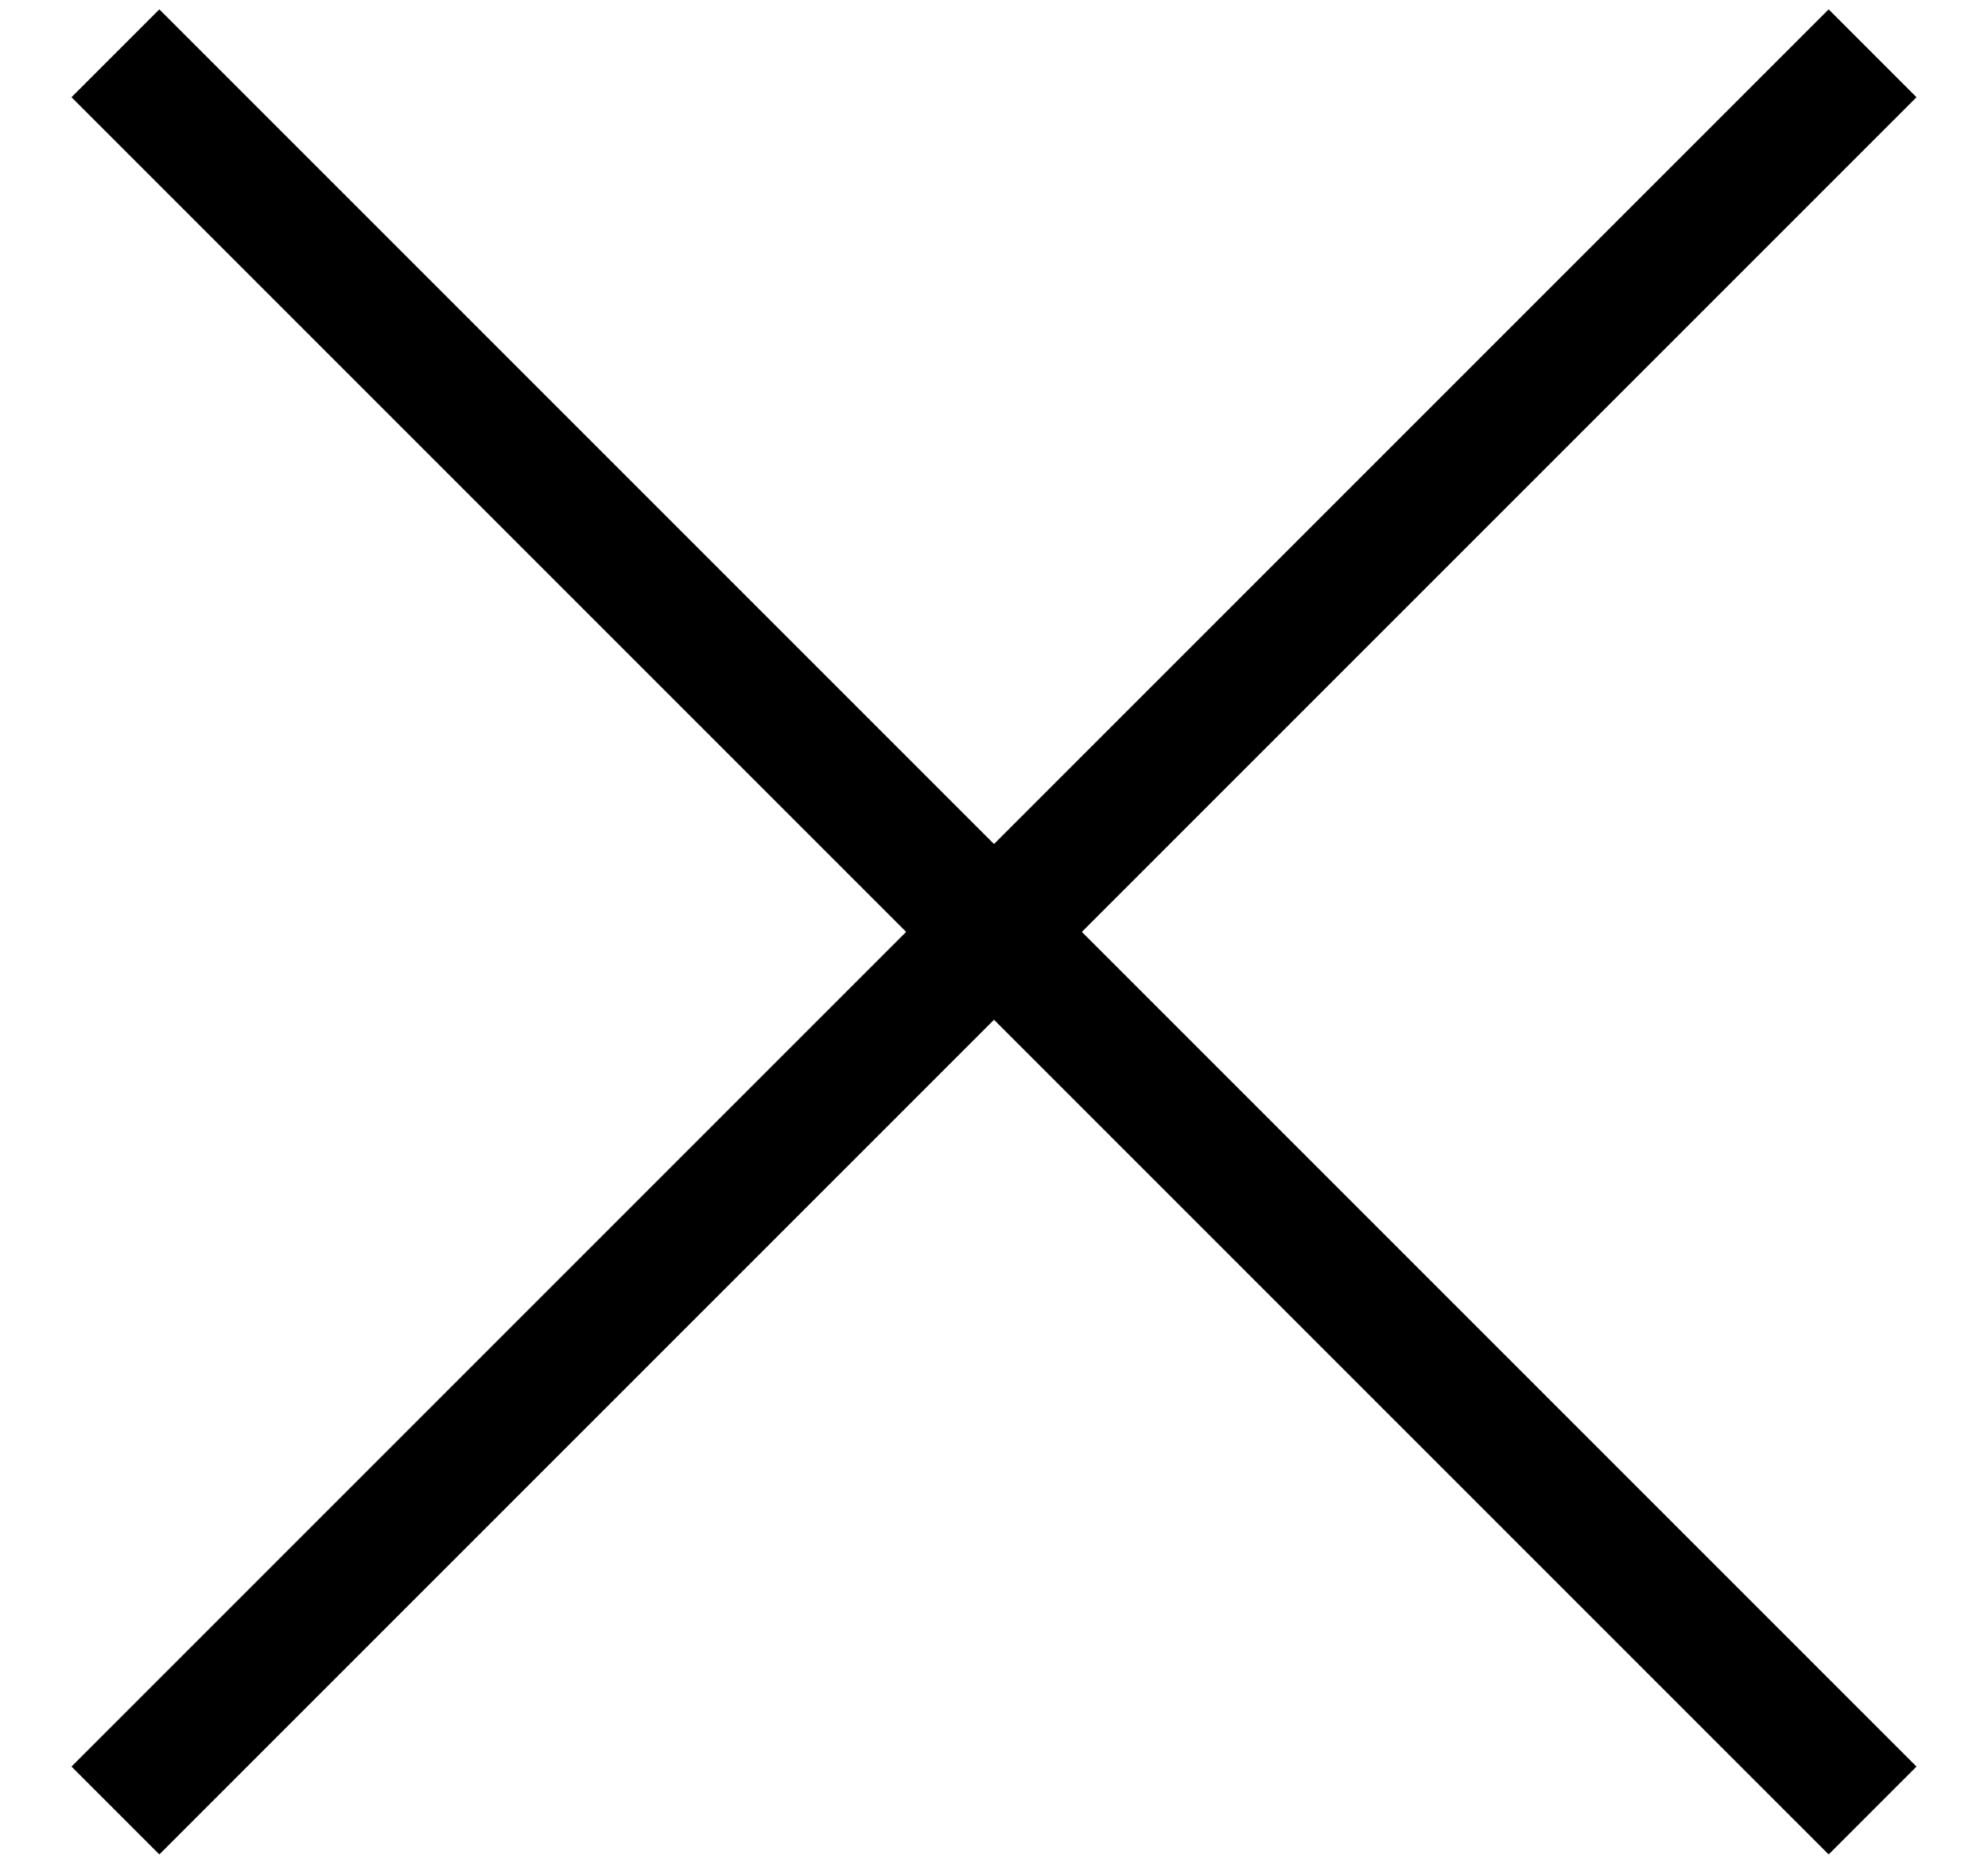
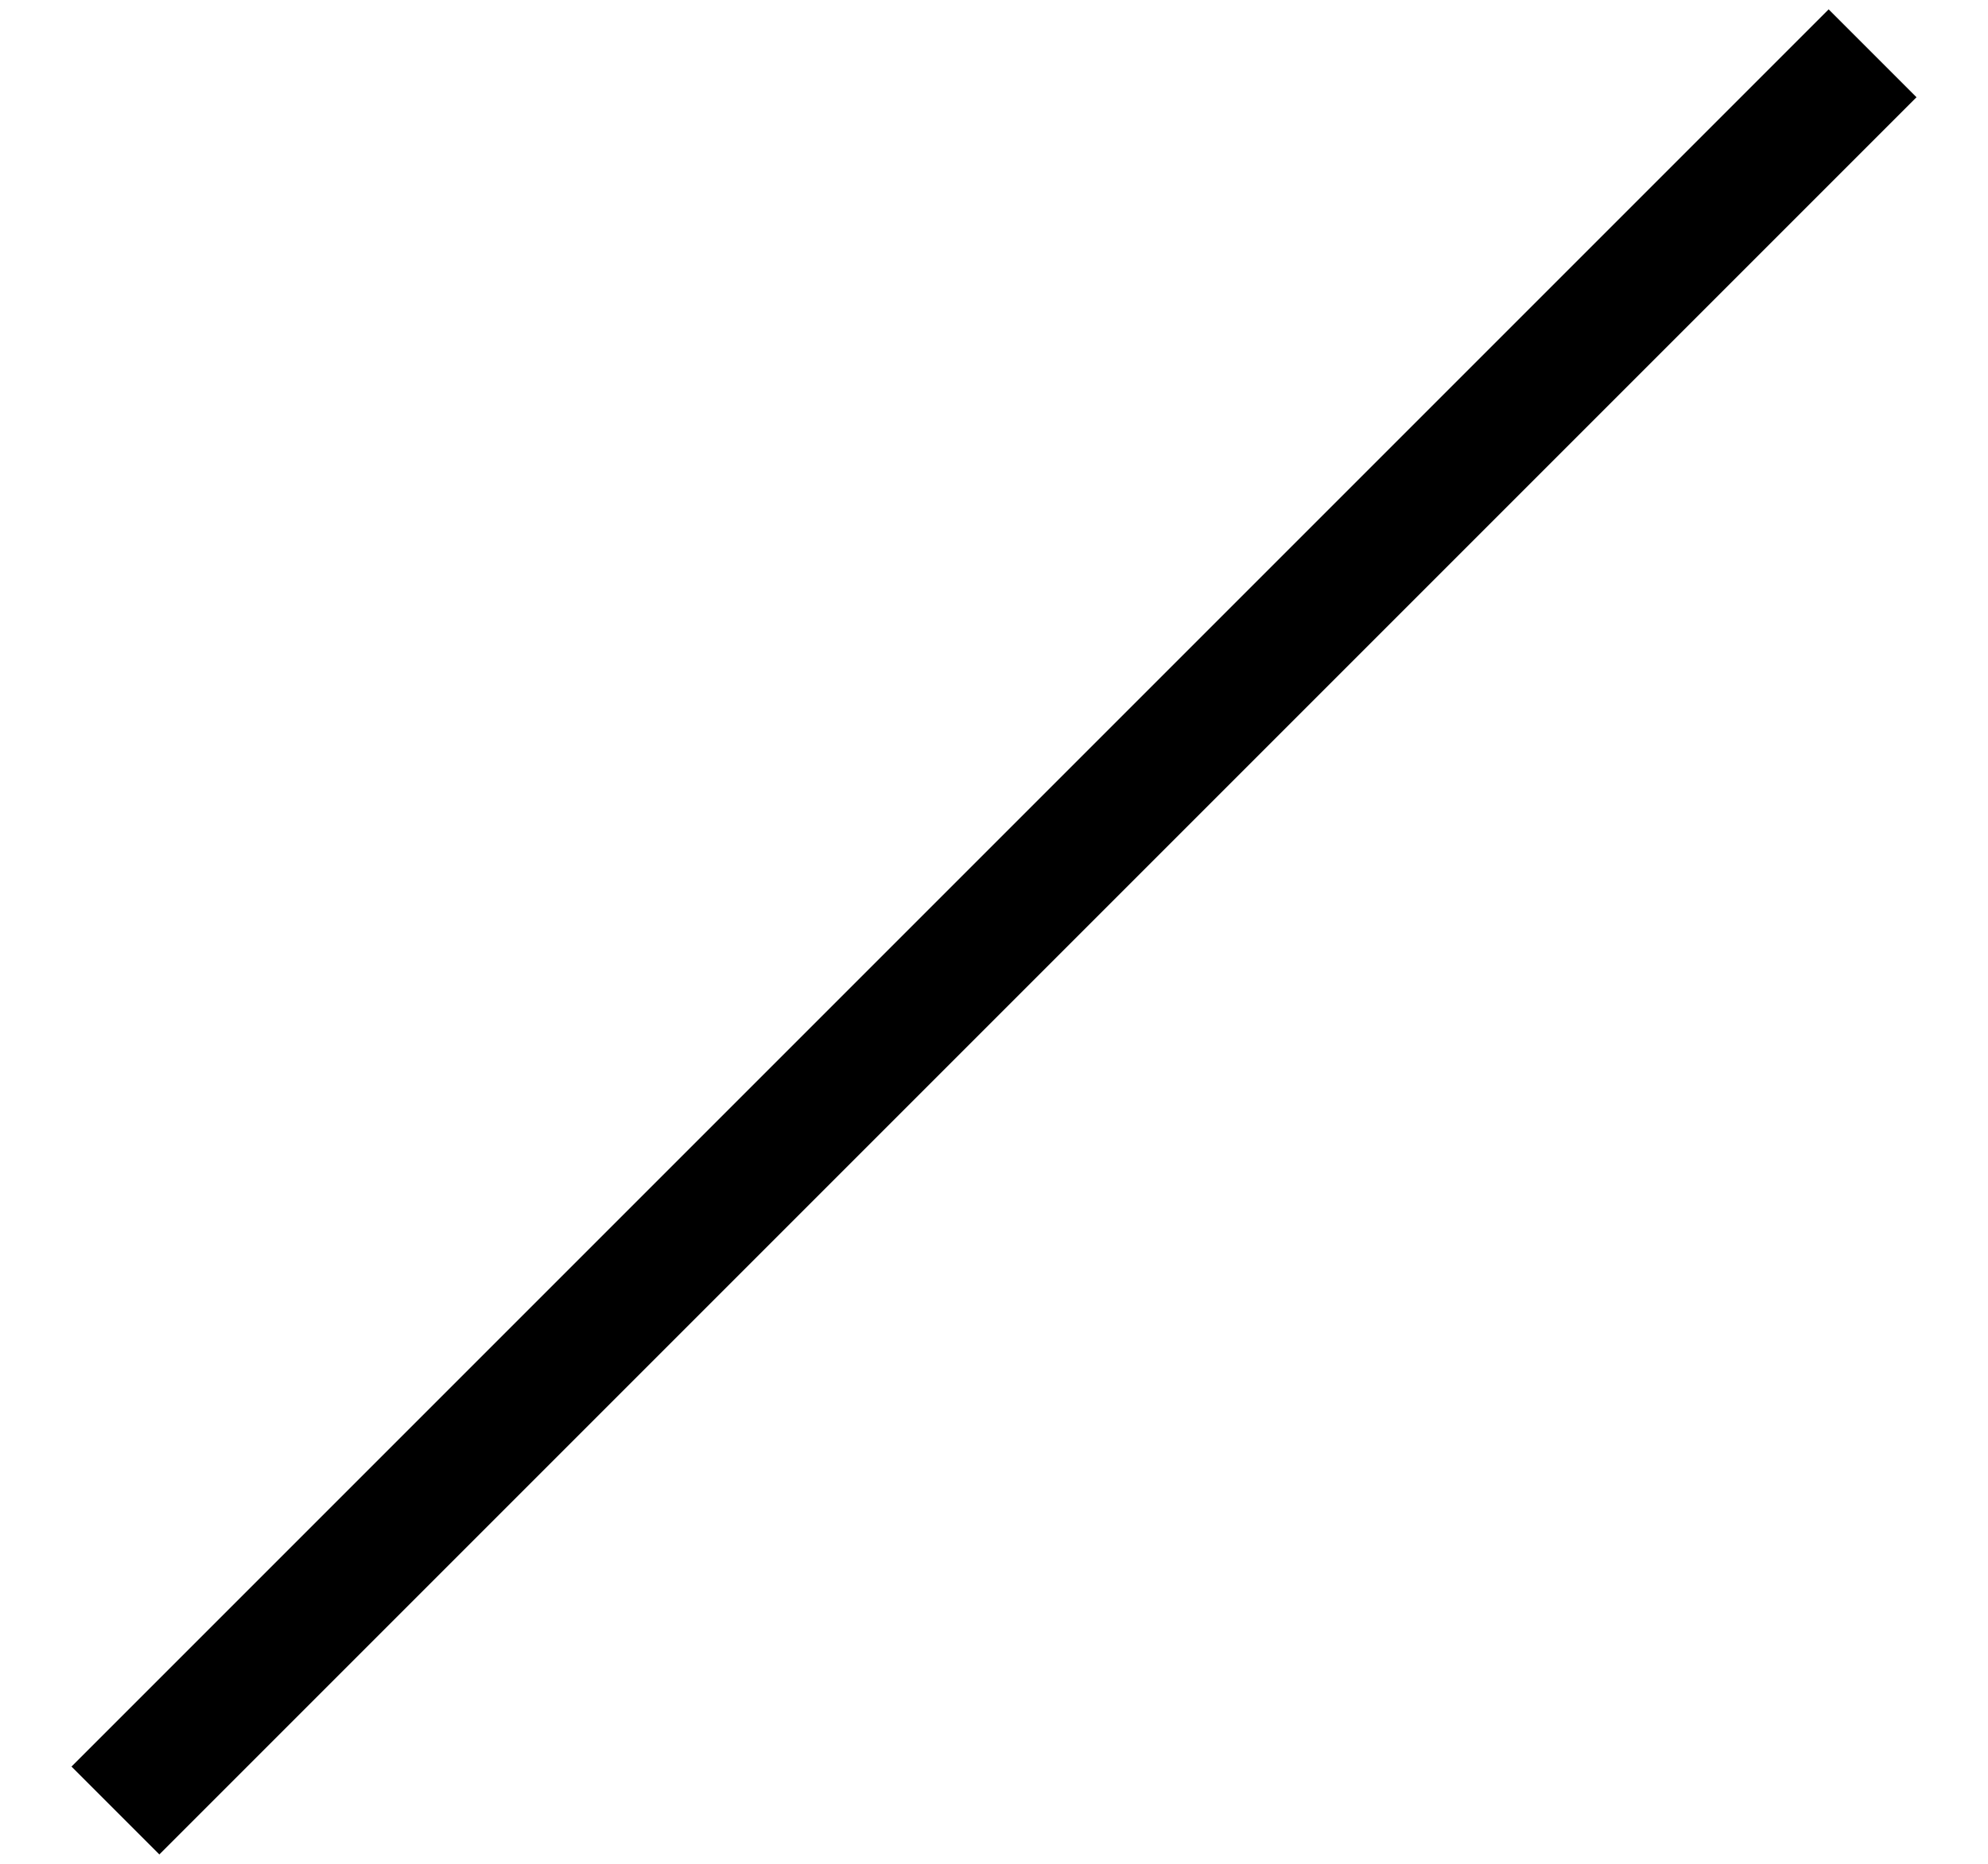
<svg xmlns="http://www.w3.org/2000/svg" width="16px" height="15px" viewBox="0 0 16 15" version="1.1">
  <title>icon-menu-close</title>
  <g id="Nav" stroke="none" stroke-width="1" fill="none" fill-rule="evenodd">
    <g id="m_menu_lingerie" transform="translate(-19, -20)" fill="#000000">
      <g id="icon-menu-close" transform="translate(19.575, 20.075)">
-         <rect id="Rectangle" transform="translate(7.425, 7.425) rotate(45) translate(-7.425, -7.425) " x="-2.575" y="6.925" width="20" height="1" />
        <rect id="Rectangle-Copy" transform="translate(7.425, 7.425) rotate(-45) translate(-7.425, -7.425) " x="-2.575" y="6.925" width="20" height="1" />
      </g>
    </g>
  </g>
</svg>